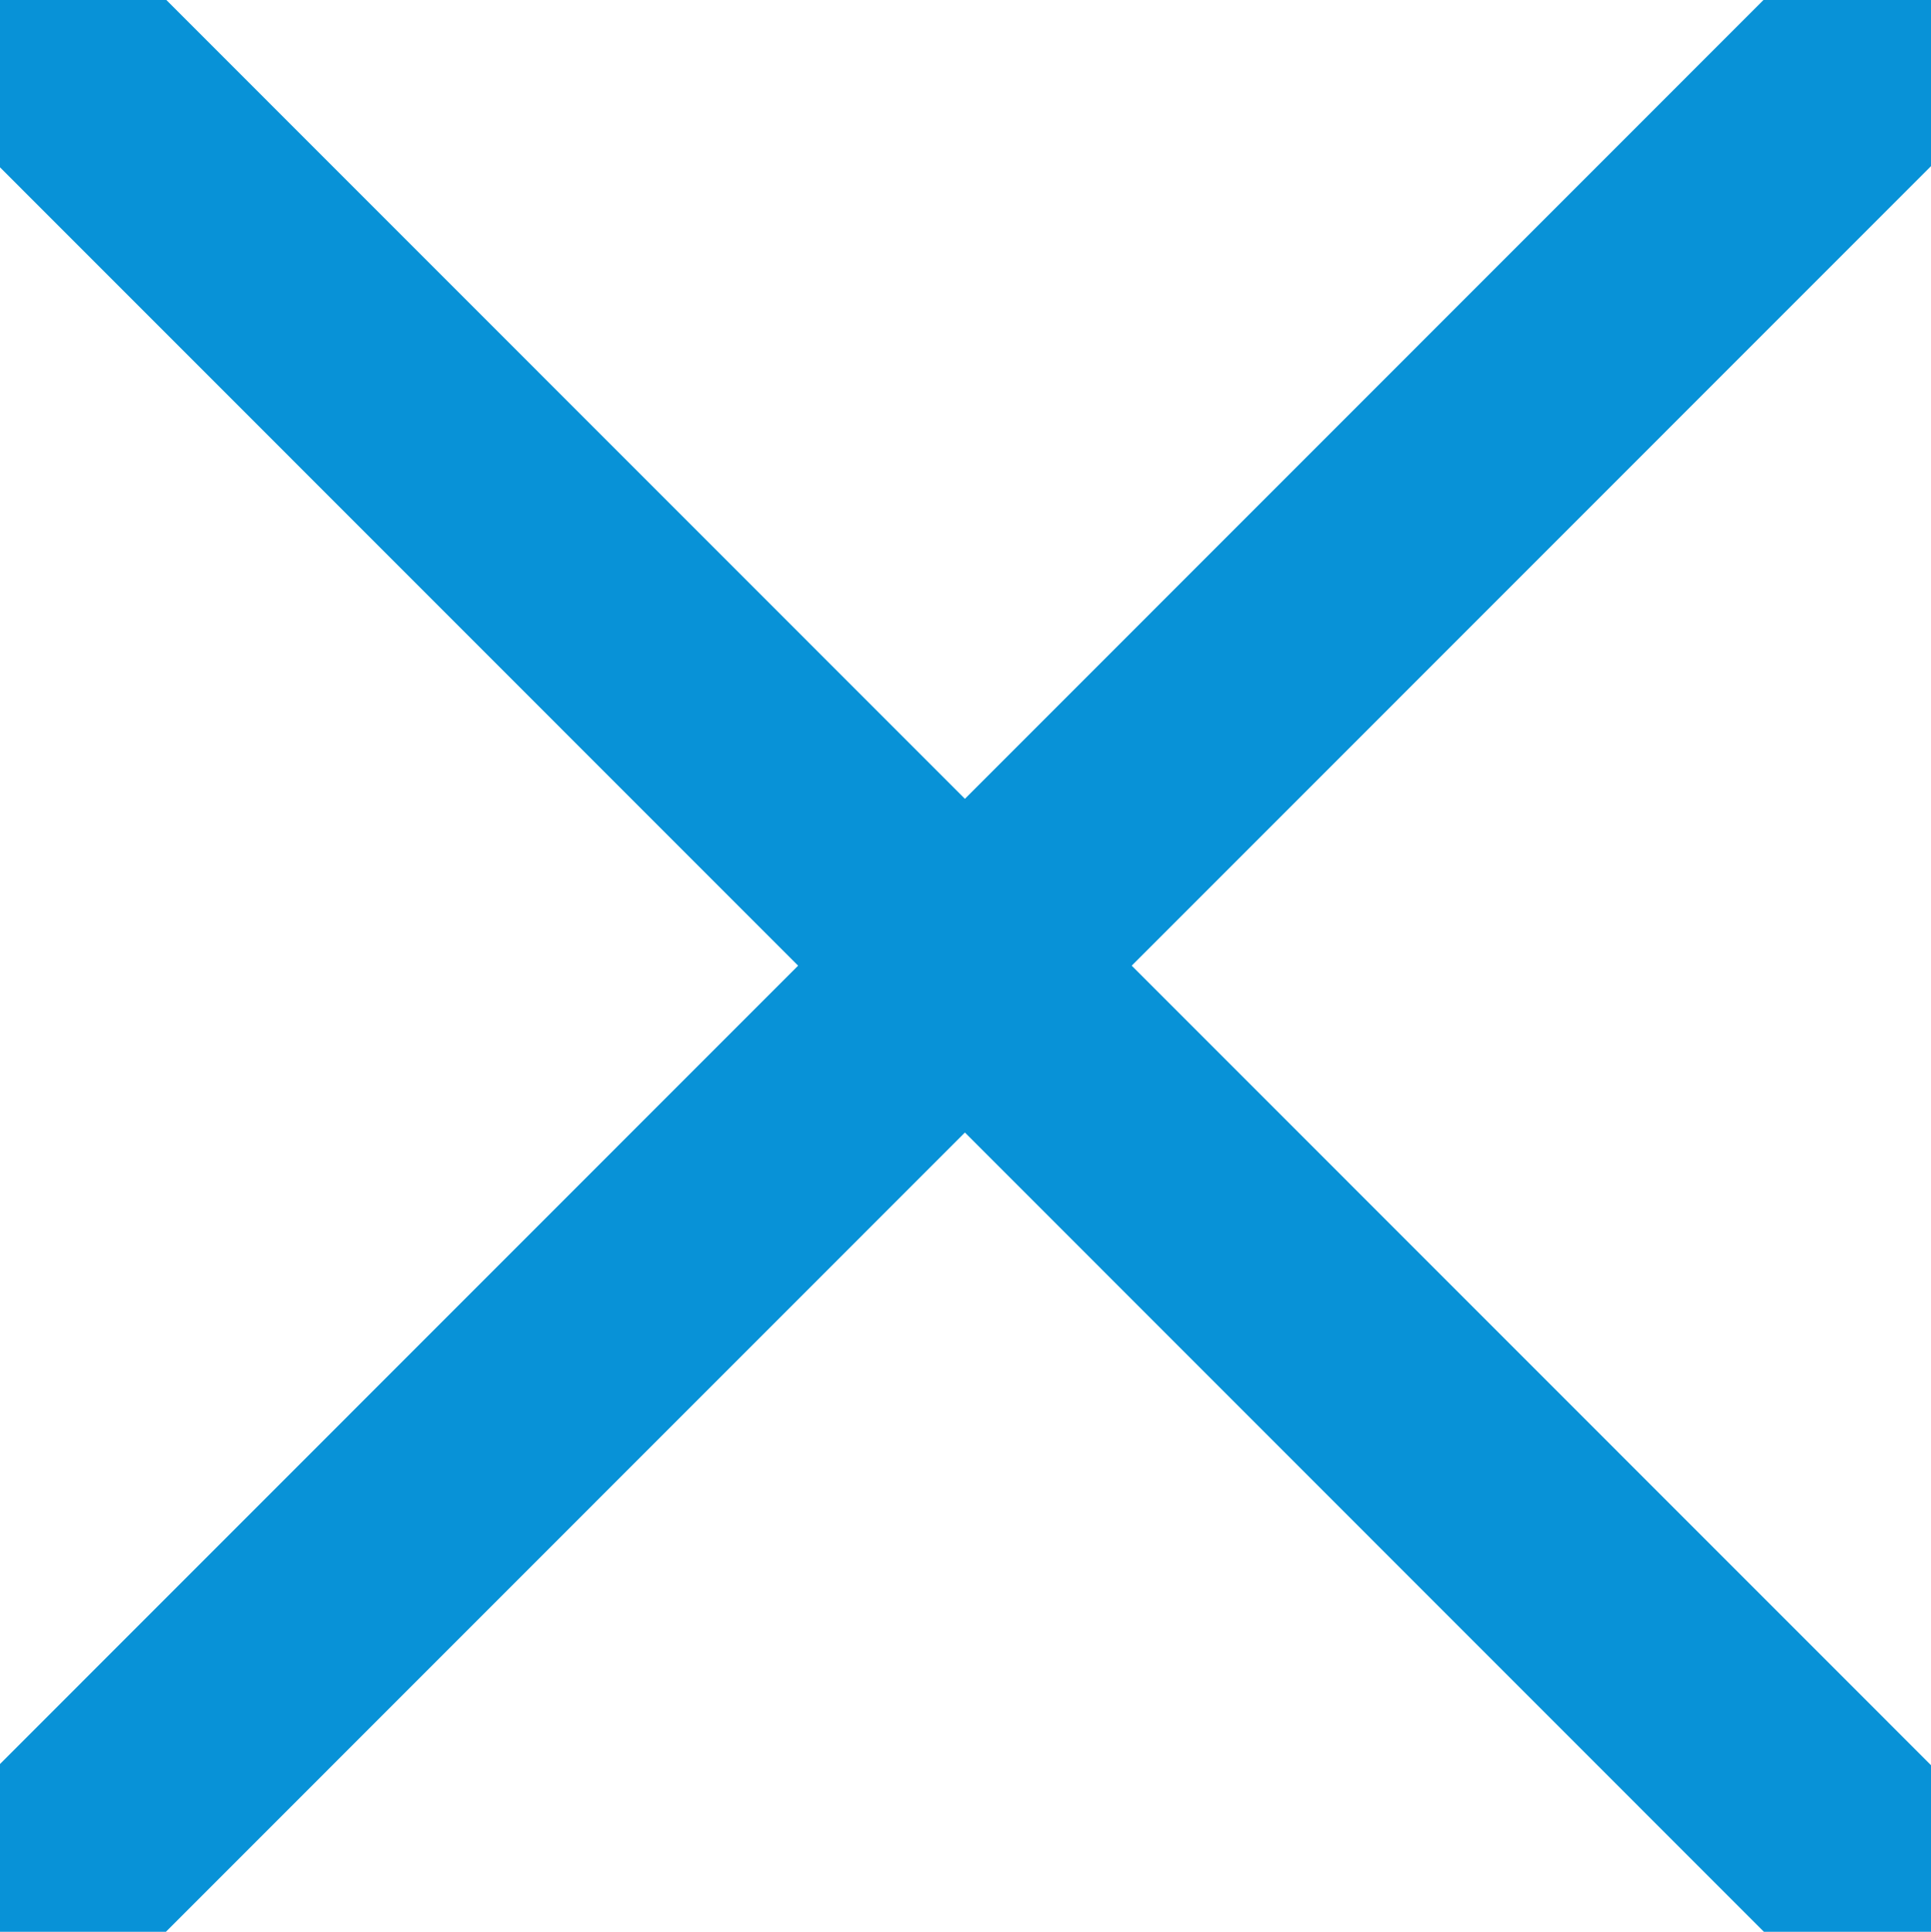
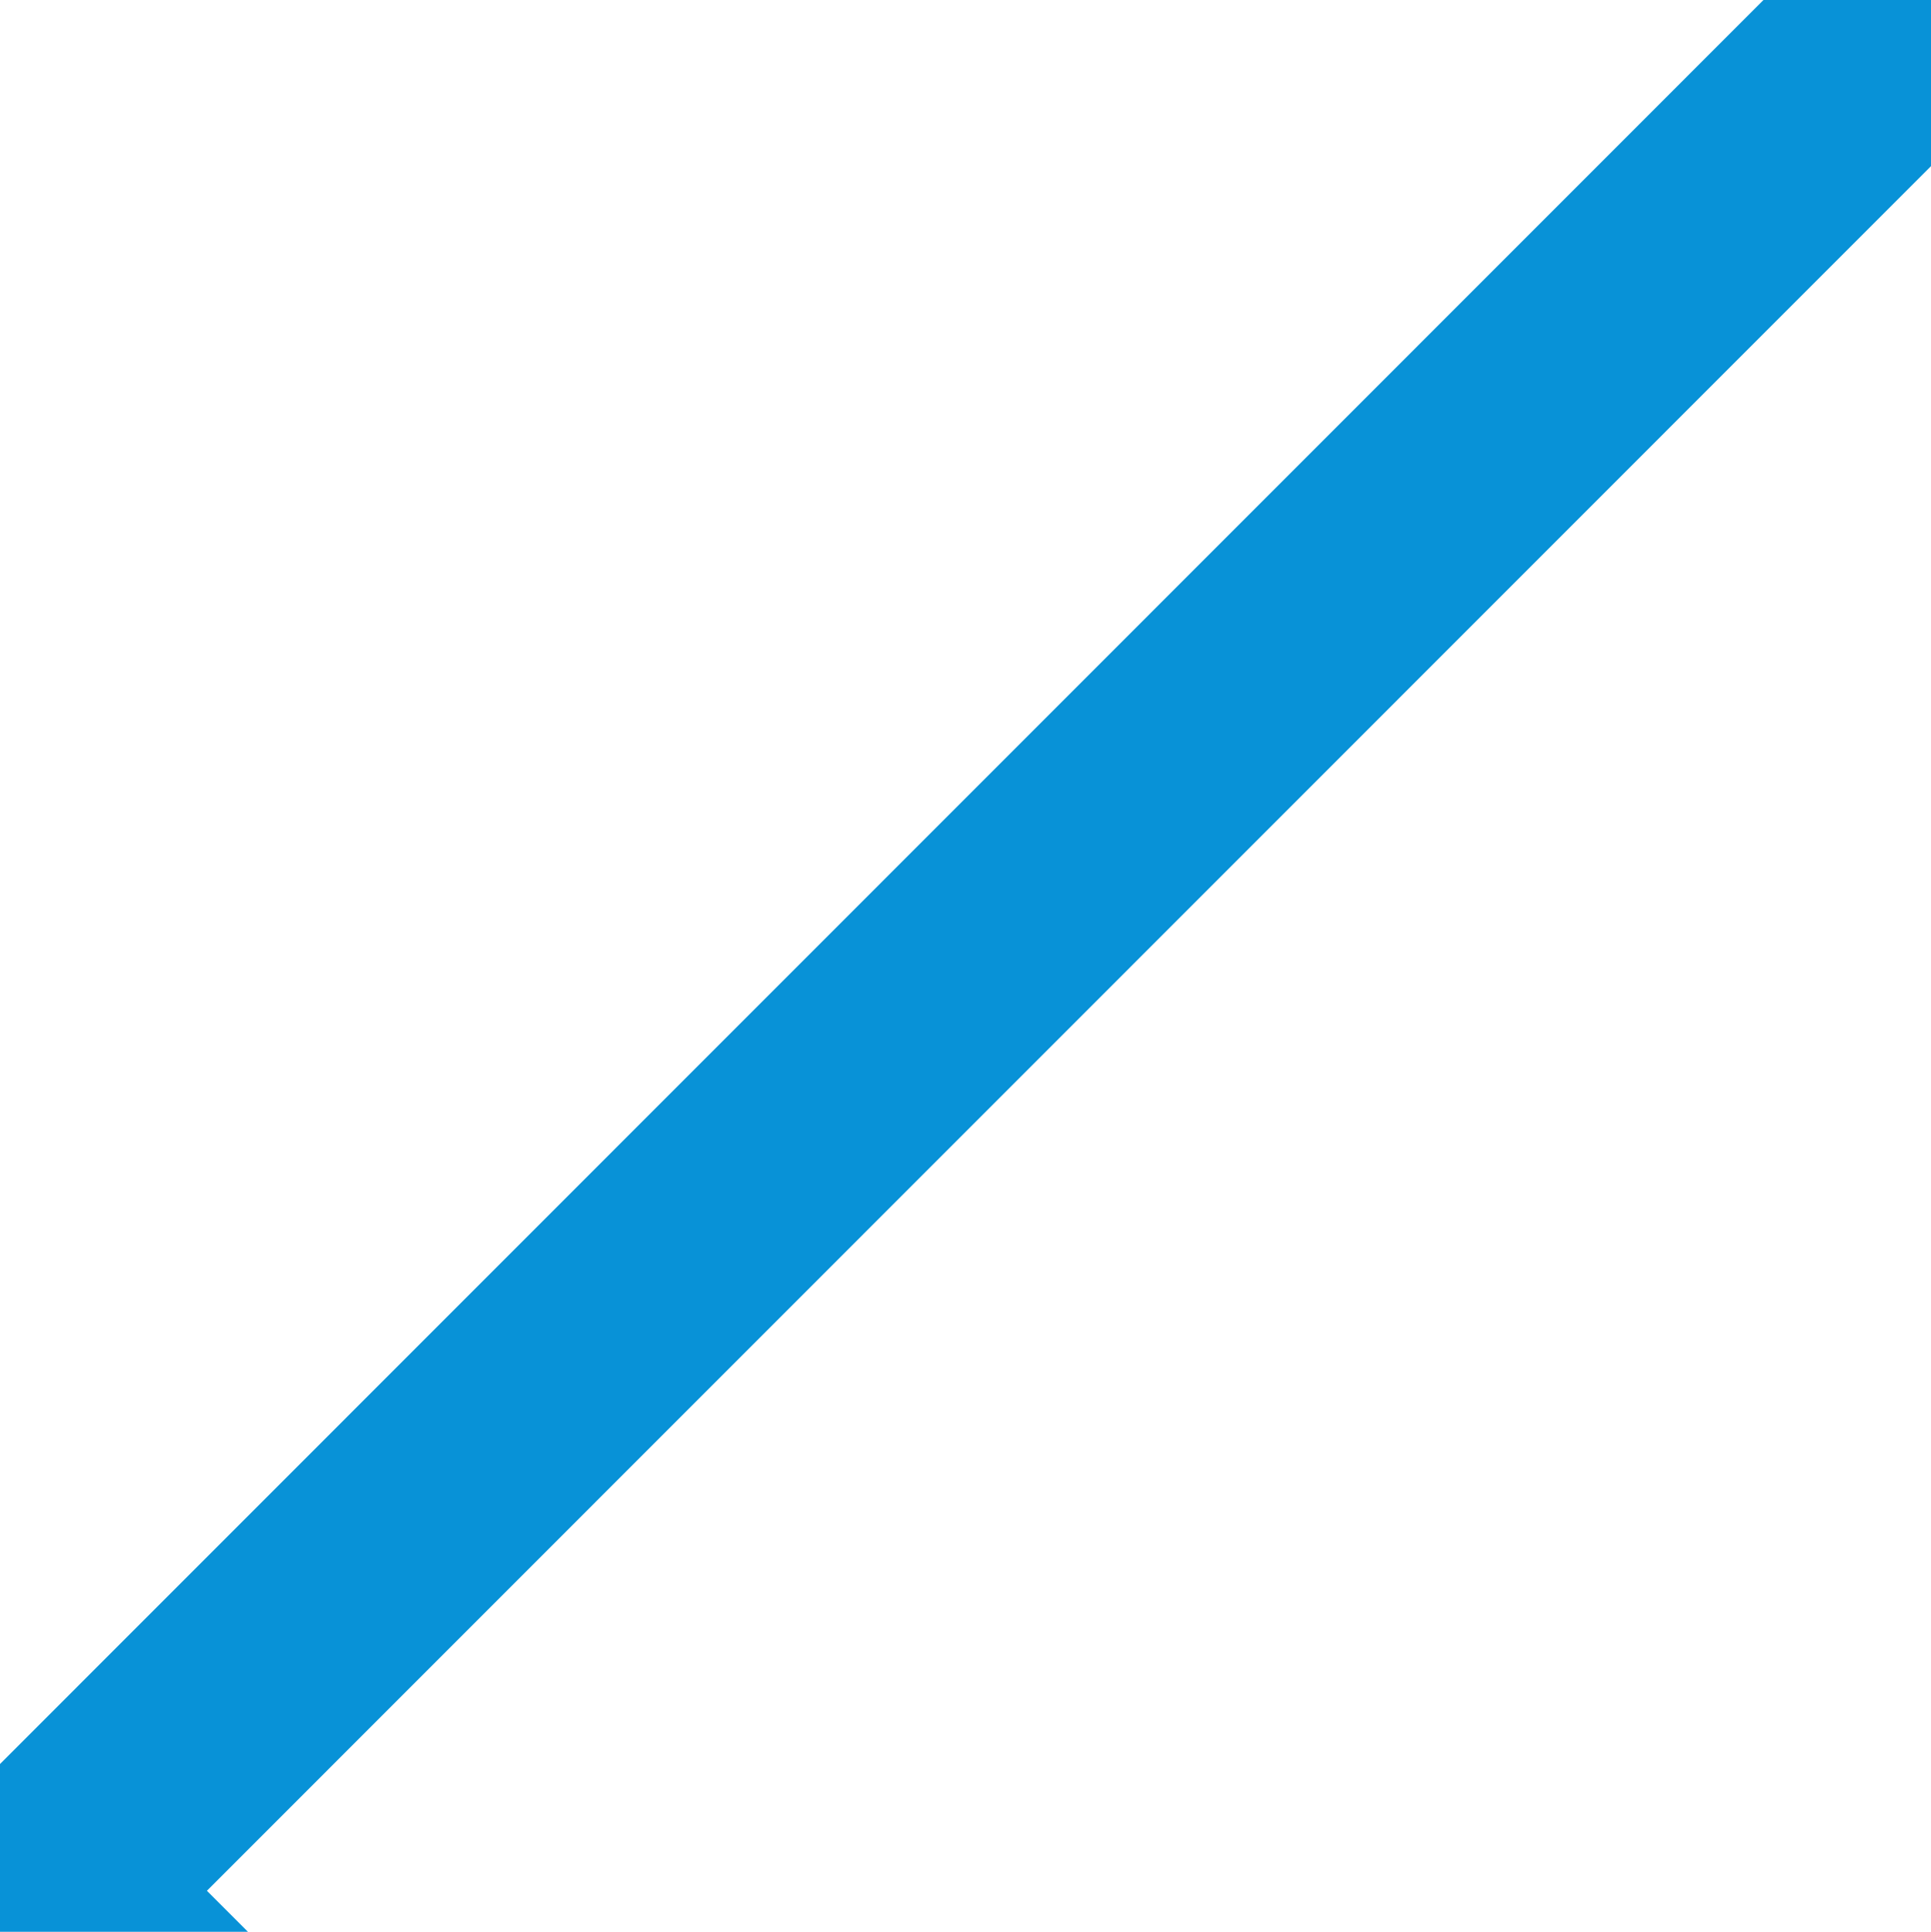
<svg xmlns="http://www.w3.org/2000/svg" width="16.37" height="16.375" viewBox="0 0 16.37 16.375">
  <defs>
    <style>
      .cls-1 {
        fill: none;
        stroke: #0892d7;
        stroke-linecap: round;
        stroke-miterlimit: 10;
        stroke-width: 2px;
        fill-rule: evenodd;
      }
    </style>
  </defs>
-   <path id="Path" class="cls-1" d="M3186.68,365L3171,380.683M3171,365l15.68,15.683" transform="translate(-3170.66 -364.656)" />
+   <path id="Path" class="cls-1" d="M3186.68,365L3171,380.683l15.68,15.683" transform="translate(-3170.66 -364.656)" />
</svg>